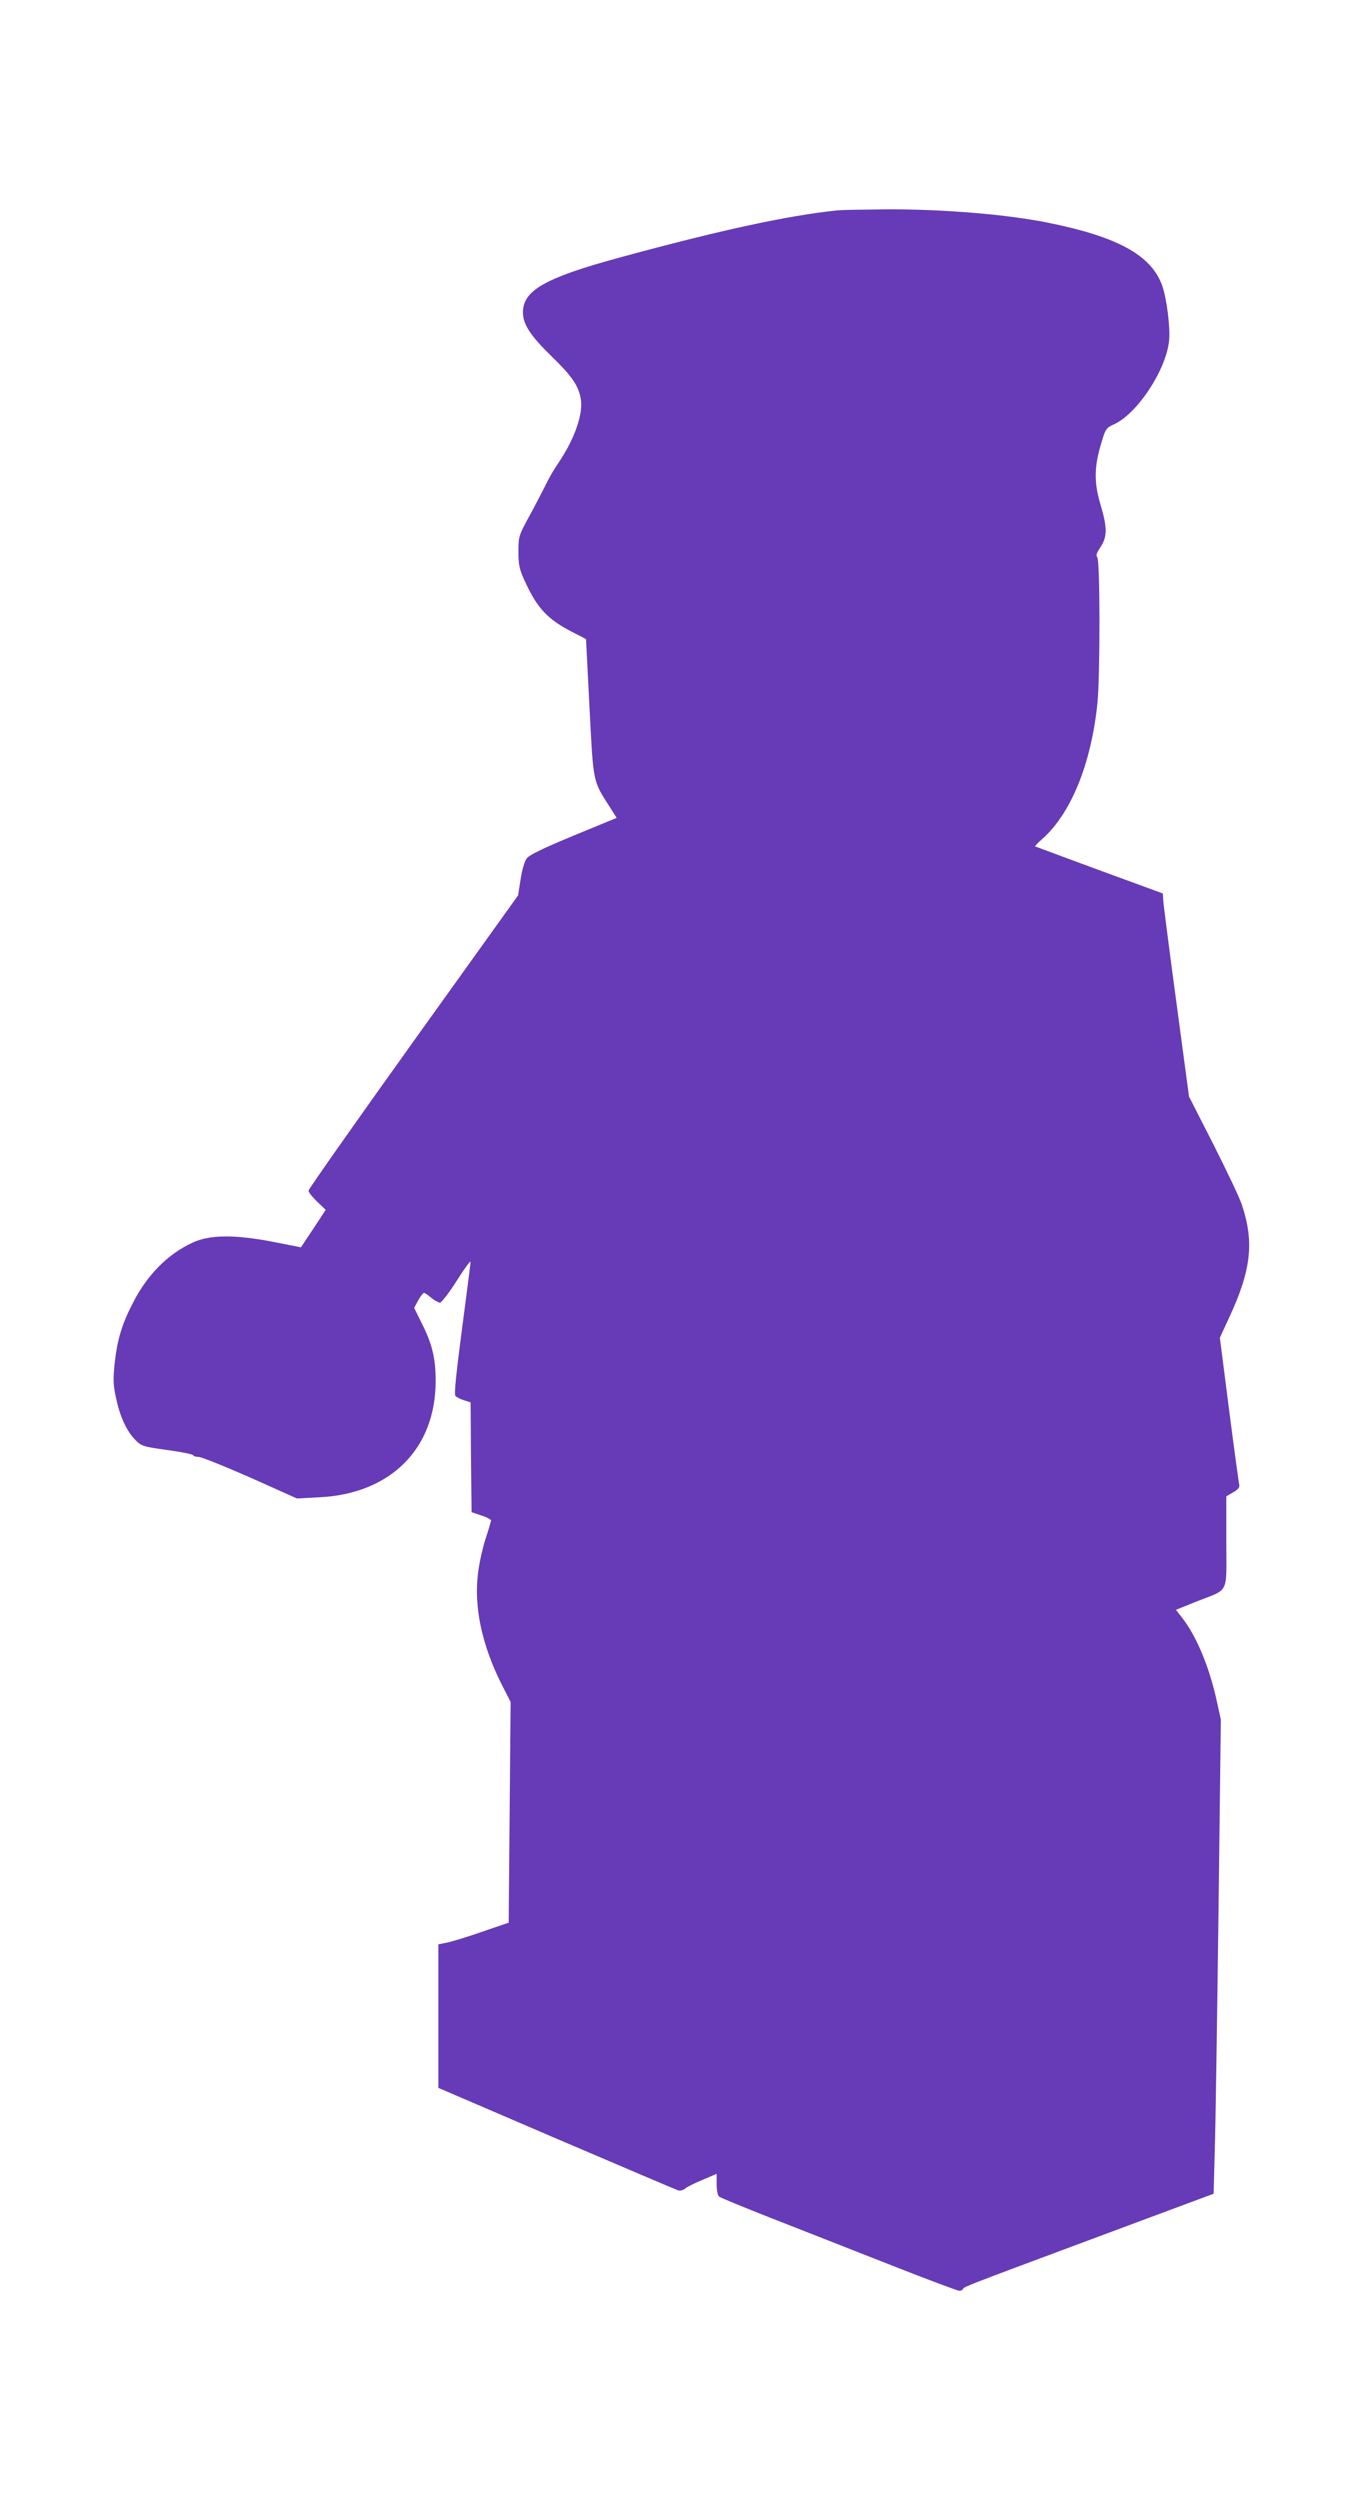
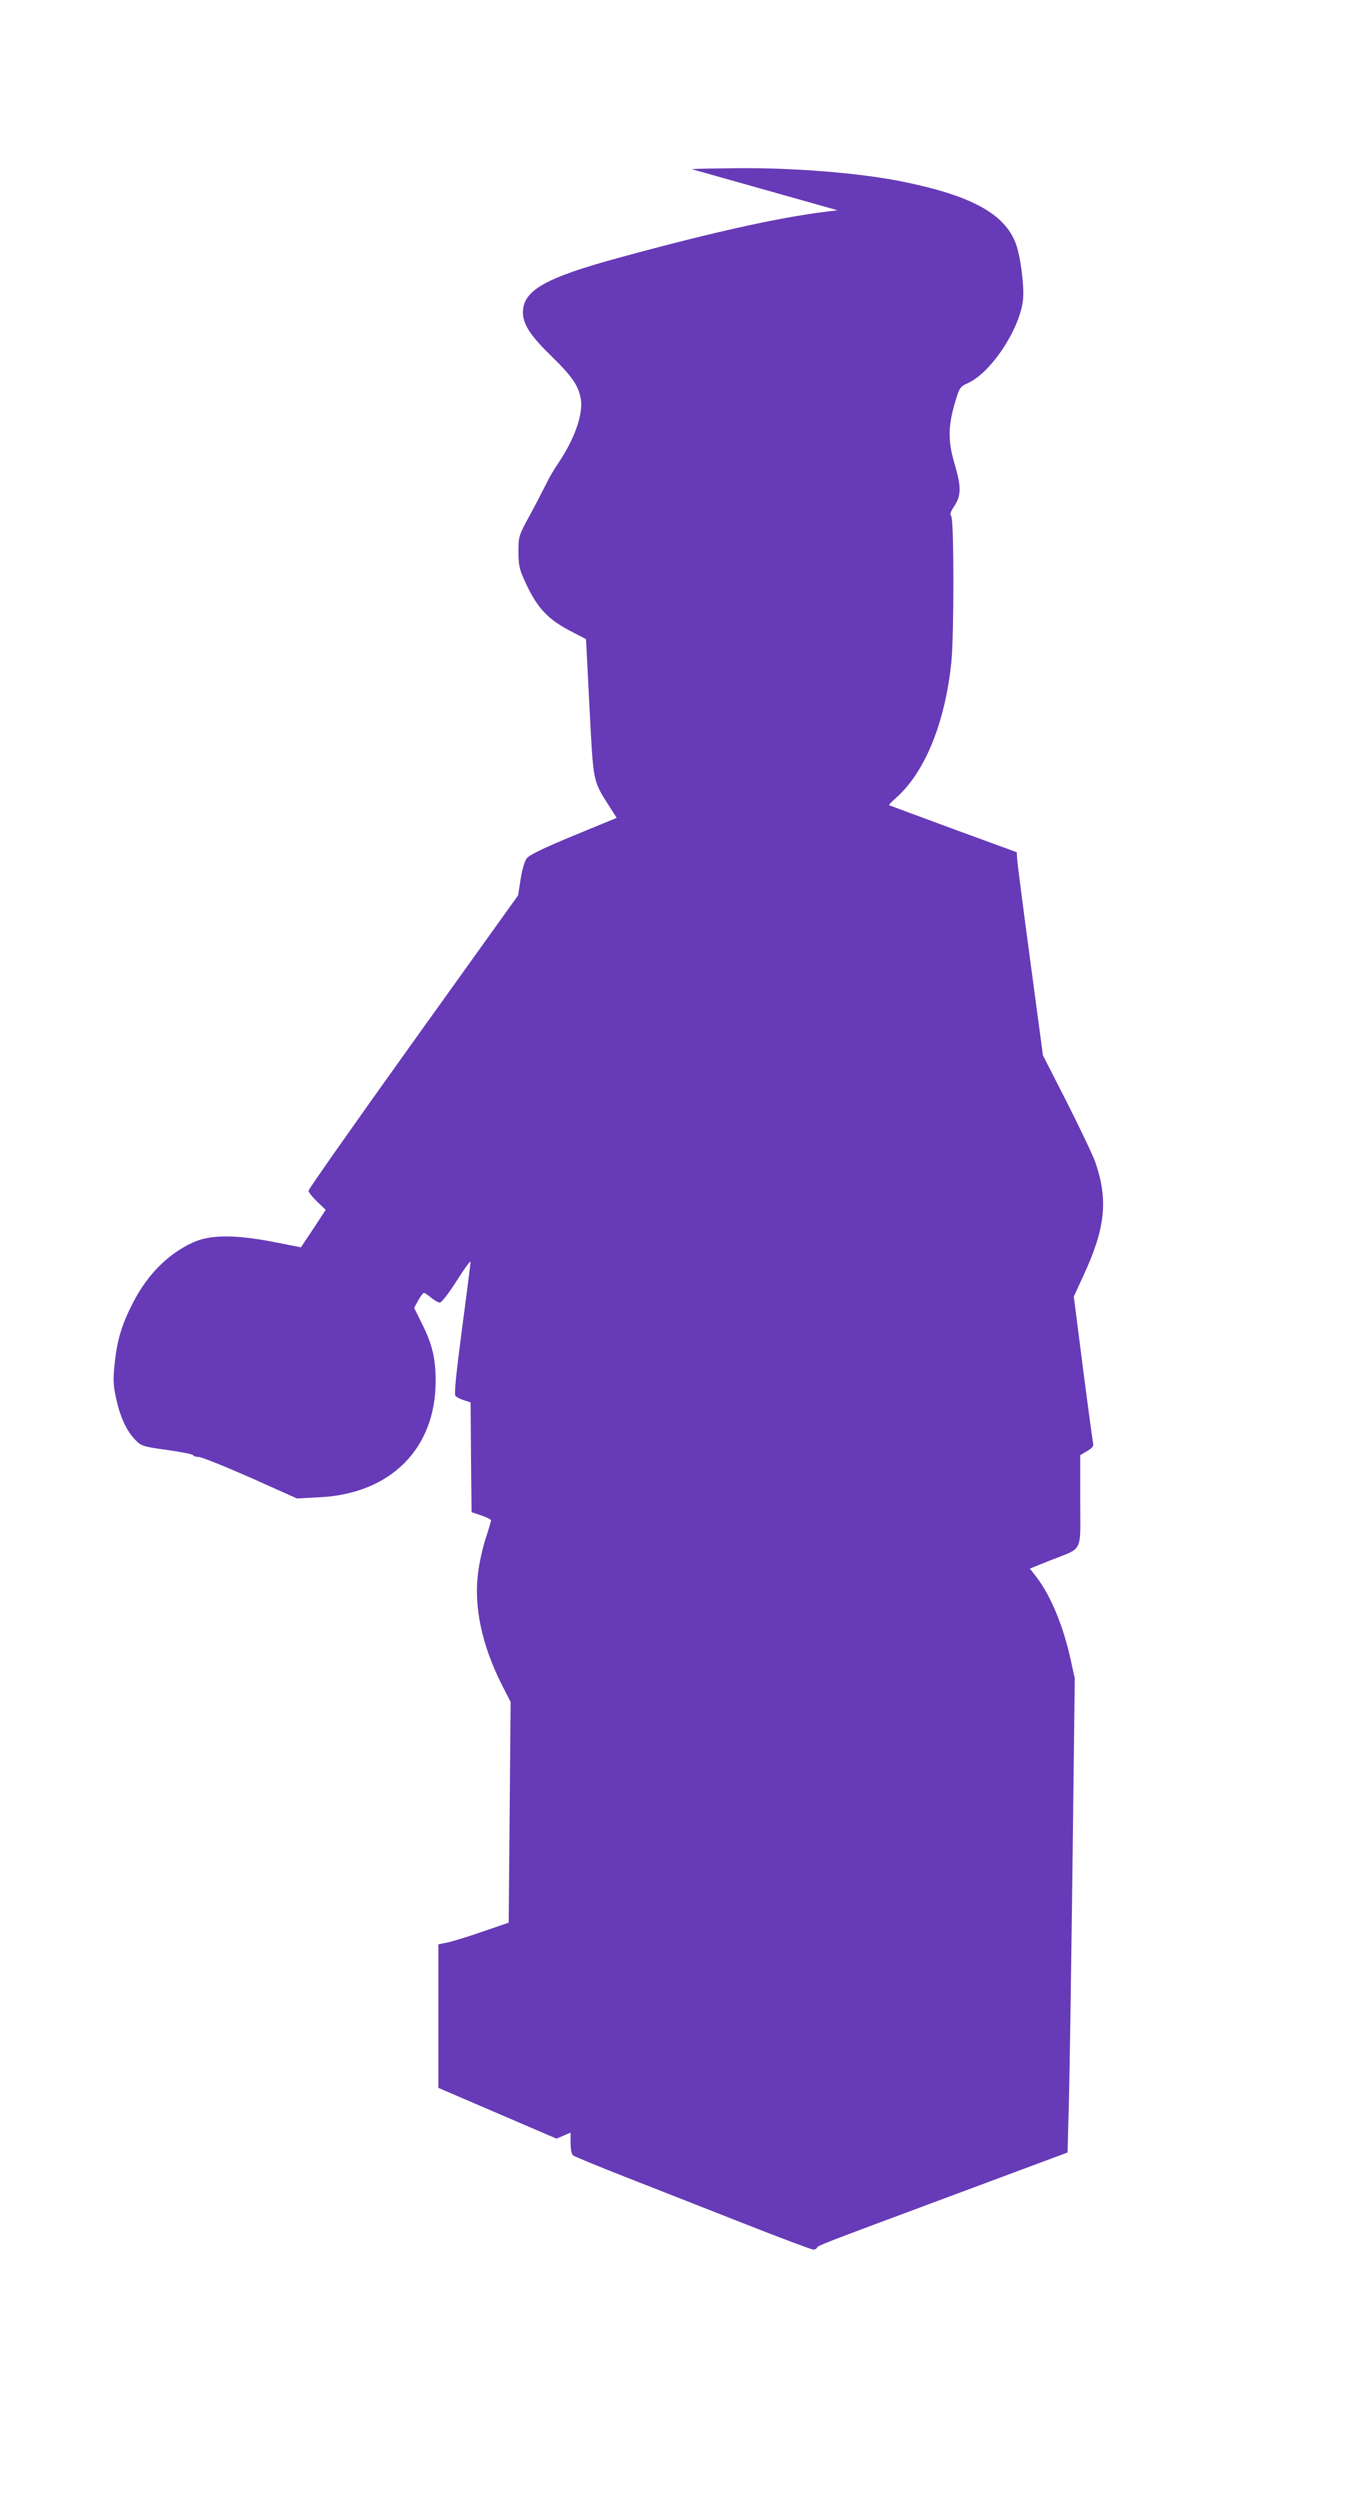
<svg xmlns="http://www.w3.org/2000/svg" version="1.0" width="698pt" height="1280pt" viewBox="0 0 698 1280" preserveAspectRatio="xMidYMid meet">
  <g transform="translate(0,1280) scale(0.1,-0.1)" fill="#673ab7" stroke="none">
-     <path d="M4290 11723 c-253 -26 -601 -101 -1125 -244 -373 -102 -485 -166 -487 -276 -1 -62 37 -121 147 -228 103 -100 137 -149 149 -216 14 -77 -31 -206 -114 -329 -23 -33 -51 -82 -63 -108 -13 -26 -49 -96 -82 -157 -59 -108 -60 -111 -60 -190 0 -67 5 -90 30 -145 66 -146 119 -202 253 -270 34 -17 62 -32 63 -33 0 -1 8 -160 18 -352 20 -390 16 -370 106 -511 l33 -52 -221 -91 c-159 -66 -227 -99 -240 -117 -11 -14 -24 -61 -31 -107 l-13 -82 -536 -748 c-295 -412 -537 -756 -537 -764 0 -8 20 -33 44 -56 l44 -42 -63 -96 -64 -96 -147 29 c-195 37 -320 36 -408 -5 -127 -59 -231 -164 -304 -306 -57 -109 -81 -190 -94 -305 -9 -85 -9 -113 5 -179 20 -97 53 -171 98 -218 33 -34 38 -36 167 -54 72 -10 132 -22 132 -27 0 -4 12 -8 26 -8 15 0 134 -48 266 -106 l239 -107 112 6 c367 17 599 249 598 597 0 115 -18 189 -71 294 l-39 79 21 39 c12 21 25 38 29 38 4 0 21 -11 37 -25 17 -14 37 -25 45 -25 8 0 47 50 86 112 39 62 71 105 71 97 0 -7 -20 -162 -44 -344 -29 -220 -41 -334 -34 -342 5 -7 25 -17 44 -23 l34 -11 2 -281 3 -281 50 -17 c28 -9 50 -21 50 -26 -1 -5 -13 -47 -28 -92 -15 -46 -33 -126 -39 -178 -22 -171 20 -367 119 -565 l48 -94 -5 -565 -5 -565 -140 -48 c-77 -27 -158 -51 -180 -55 l-40 -8 0 -367 0 -368 605 -260 c333 -142 613 -262 623 -265 10 -3 26 1 35 9 9 8 50 29 90 45 l72 31 0 -53 c0 -31 5 -58 13 -64 6 -5 127 -55 267 -110 140 -55 411 -161 601 -236 190 -75 353 -136 362 -136 8 0 17 4 19 10 3 10 37 23 593 230 182 68 411 153 510 190 l180 67 6 224 c4 123 12 670 19 1214 l12 990 -22 100 c-37 168 -101 323 -173 417 l-35 45 107 43 c169 67 151 32 151 304 l0 234 36 21 c25 15 34 26 30 39 -2 9 -26 182 -52 385 l-47 367 46 100 c115 246 131 390 66 583 -11 34 -77 172 -145 307 l-125 245 -65 485 c-36 267 -66 501 -67 520 l-2 35 -325 119 c-179 66 -327 121 -329 122 -2 2 14 18 34 36 149 130 253 386 285 697 14 141 14 733 -1 748 -8 8 -3 22 17 52 35 54 35 99 -1 220 -33 112 -32 191 5 313 21 72 25 77 64 95 119 53 268 278 283 429 7 67 -13 223 -37 286 -57 152 -227 245 -575 316 -212 44 -551 72 -840 70 -115 -1 -226 -3 -245 -5z" />
+     <path d="M4290 11723 c-253 -26 -601 -101 -1125 -244 -373 -102 -485 -166 -487 -276 -1 -62 37 -121 147 -228 103 -100 137 -149 149 -216 14 -77 -31 -206 -114 -329 -23 -33 -51 -82 -63 -108 -13 -26 -49 -96 -82 -157 -59 -108 -60 -111 -60 -190 0 -67 5 -90 30 -145 66 -146 119 -202 253 -270 34 -17 62 -32 63 -33 0 -1 8 -160 18 -352 20 -390 16 -370 106 -511 l33 -52 -221 -91 c-159 -66 -227 -99 -240 -117 -11 -14 -24 -61 -31 -107 l-13 -82 -536 -748 c-295 -412 -537 -756 -537 -764 0 -8 20 -33 44 -56 l44 -42 -63 -96 -64 -96 -147 29 c-195 37 -320 36 -408 -5 -127 -59 -231 -164 -304 -306 -57 -109 -81 -190 -94 -305 -9 -85 -9 -113 5 -179 20 -97 53 -171 98 -218 33 -34 38 -36 167 -54 72 -10 132 -22 132 -27 0 -4 12 -8 26 -8 15 0 134 -48 266 -106 l239 -107 112 6 c367 17 599 249 598 597 0 115 -18 189 -71 294 l-39 79 21 39 c12 21 25 38 29 38 4 0 21 -11 37 -25 17 -14 37 -25 45 -25 8 0 47 50 86 112 39 62 71 105 71 97 0 -7 -20 -162 -44 -344 -29 -220 -41 -334 -34 -342 5 -7 25 -17 44 -23 l34 -11 2 -281 3 -281 50 -17 c28 -9 50 -21 50 -26 -1 -5 -13 -47 -28 -92 -15 -46 -33 -126 -39 -178 -22 -171 20 -367 119 -565 l48 -94 -5 -565 -5 -565 -140 -48 c-77 -27 -158 -51 -180 -55 l-40 -8 0 -367 0 -368 605 -260 l72 31 0 -53 c0 -31 5 -58 13 -64 6 -5 127 -55 267 -110 140 -55 411 -161 601 -236 190 -75 353 -136 362 -136 8 0 17 4 19 10 3 10 37 23 593 230 182 68 411 153 510 190 l180 67 6 224 c4 123 12 670 19 1214 l12 990 -22 100 c-37 168 -101 323 -173 417 l-35 45 107 43 c169 67 151 32 151 304 l0 234 36 21 c25 15 34 26 30 39 -2 9 -26 182 -52 385 l-47 367 46 100 c115 246 131 390 66 583 -11 34 -77 172 -145 307 l-125 245 -65 485 c-36 267 -66 501 -67 520 l-2 35 -325 119 c-179 66 -327 121 -329 122 -2 2 14 18 34 36 149 130 253 386 285 697 14 141 14 733 -1 748 -8 8 -3 22 17 52 35 54 35 99 -1 220 -33 112 -32 191 5 313 21 72 25 77 64 95 119 53 268 278 283 429 7 67 -13 223 -37 286 -57 152 -227 245 -575 316 -212 44 -551 72 -840 70 -115 -1 -226 -3 -245 -5z" />
  </g>
</svg>